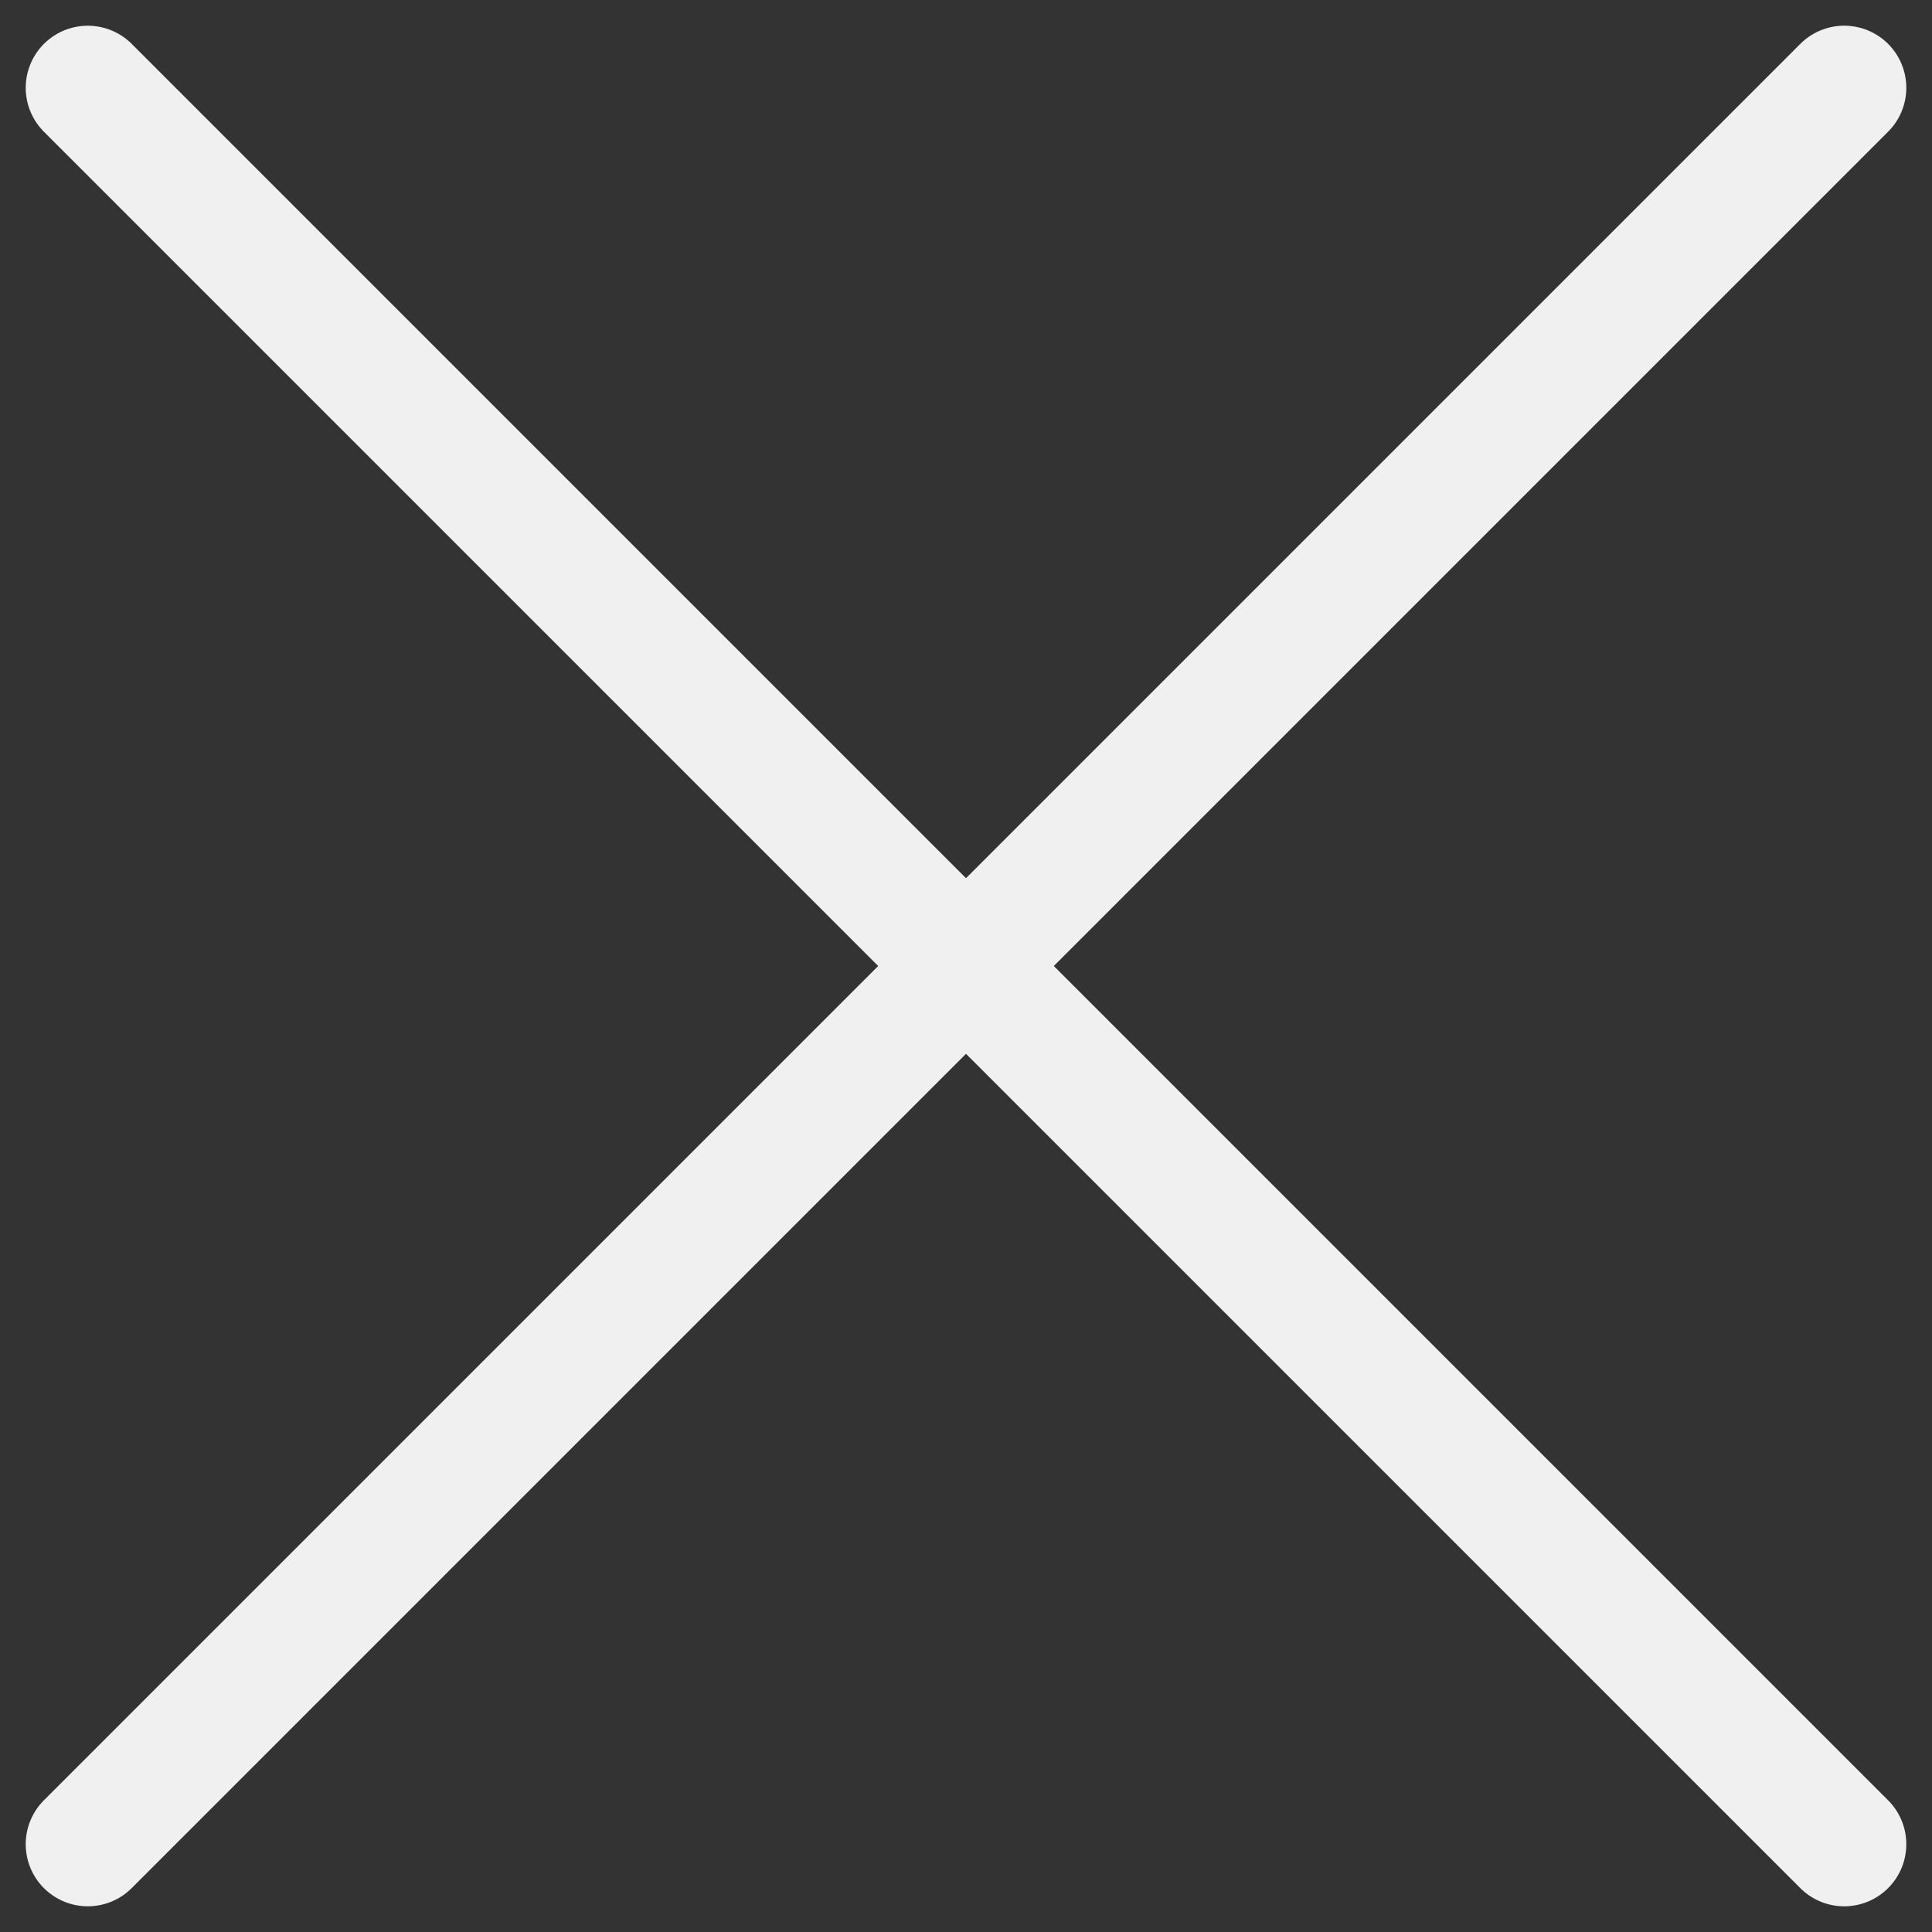
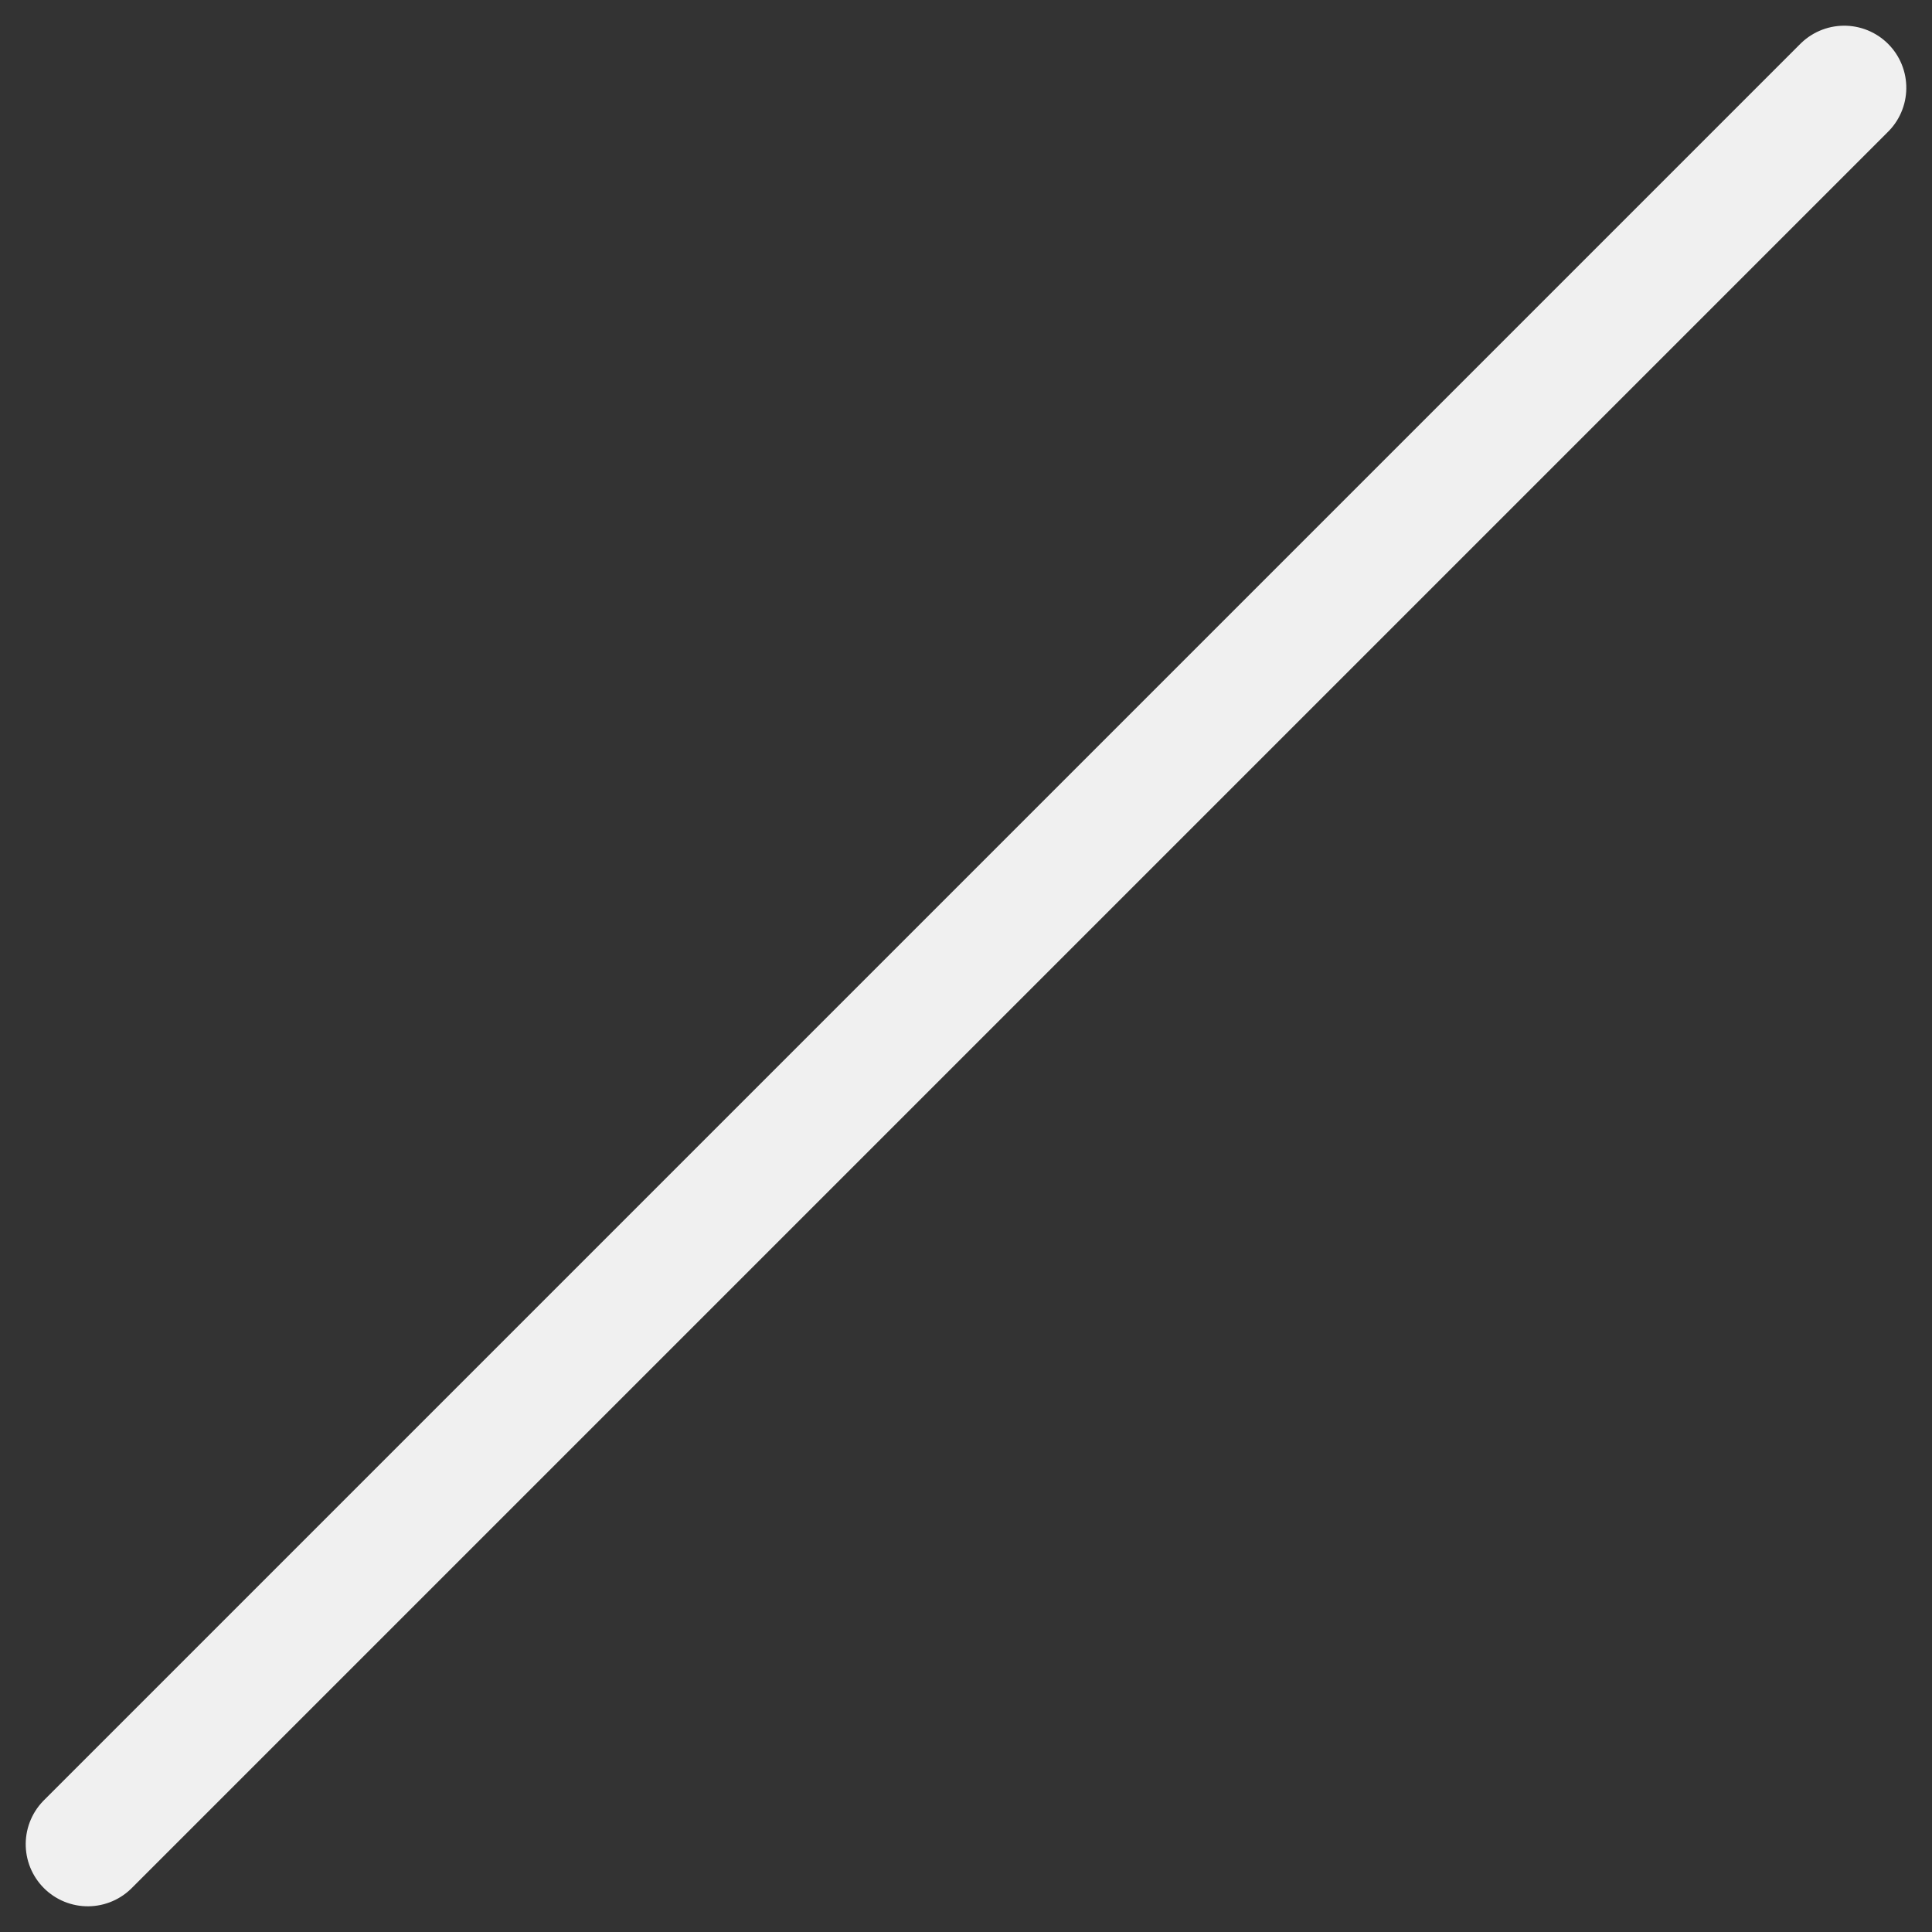
<svg xmlns="http://www.w3.org/2000/svg" width="15.556" height="15.556" viewBox="0 0 15.556 15.556">
  <rect x="0" y="0" width="15.556" height="15.556" fill="#333333" stroke="none" />
  <g id="Close_Icon" data-name="Close Icon" transform="translate(-1311.722 -42.722)">
    <line id="Line_32" data-name="Line 32" x2="20" transform="translate(1312.429 57.571) rotate(-45)" fill="none" stroke="#f0f0f0" stroke-linecap="round" stroke-width="1" />
-     <line id="Line_34" data-name="Line 34" x2="20" transform="translate(1312.429 43.429) rotate(45)" fill="none" stroke="#f0f0f0" stroke-linecap="round" stroke-width="1" />
  </g>
</svg>